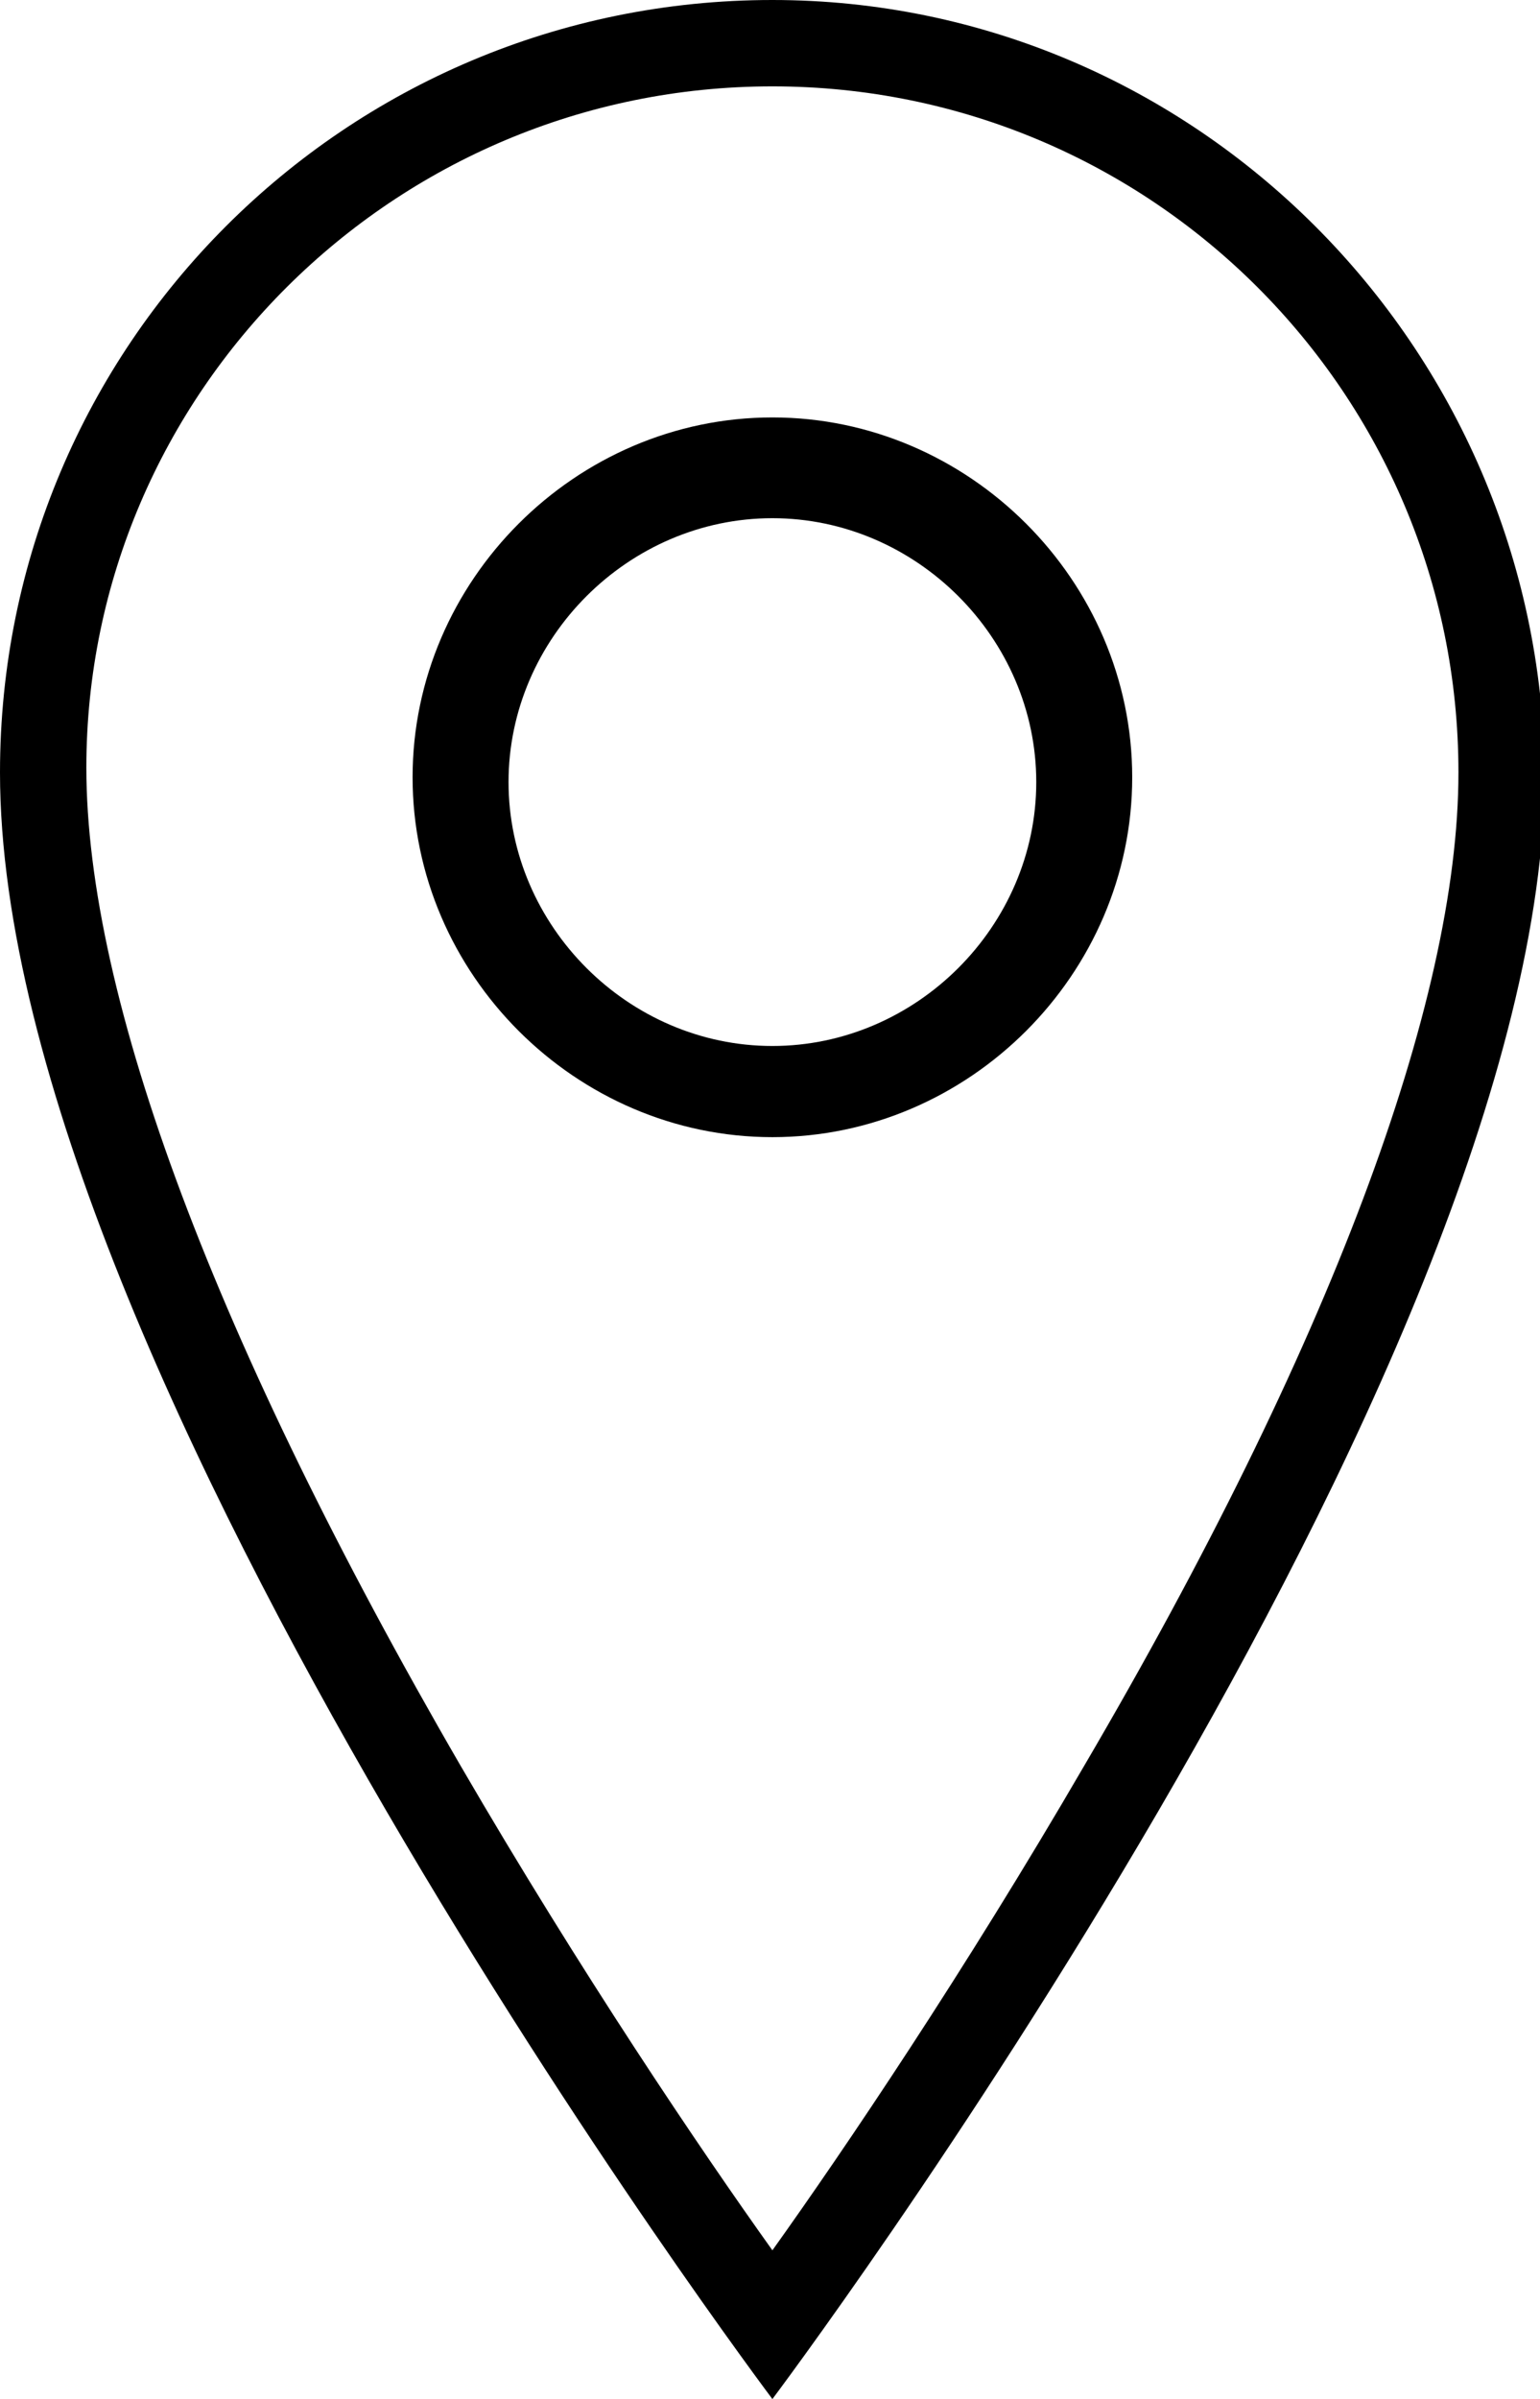
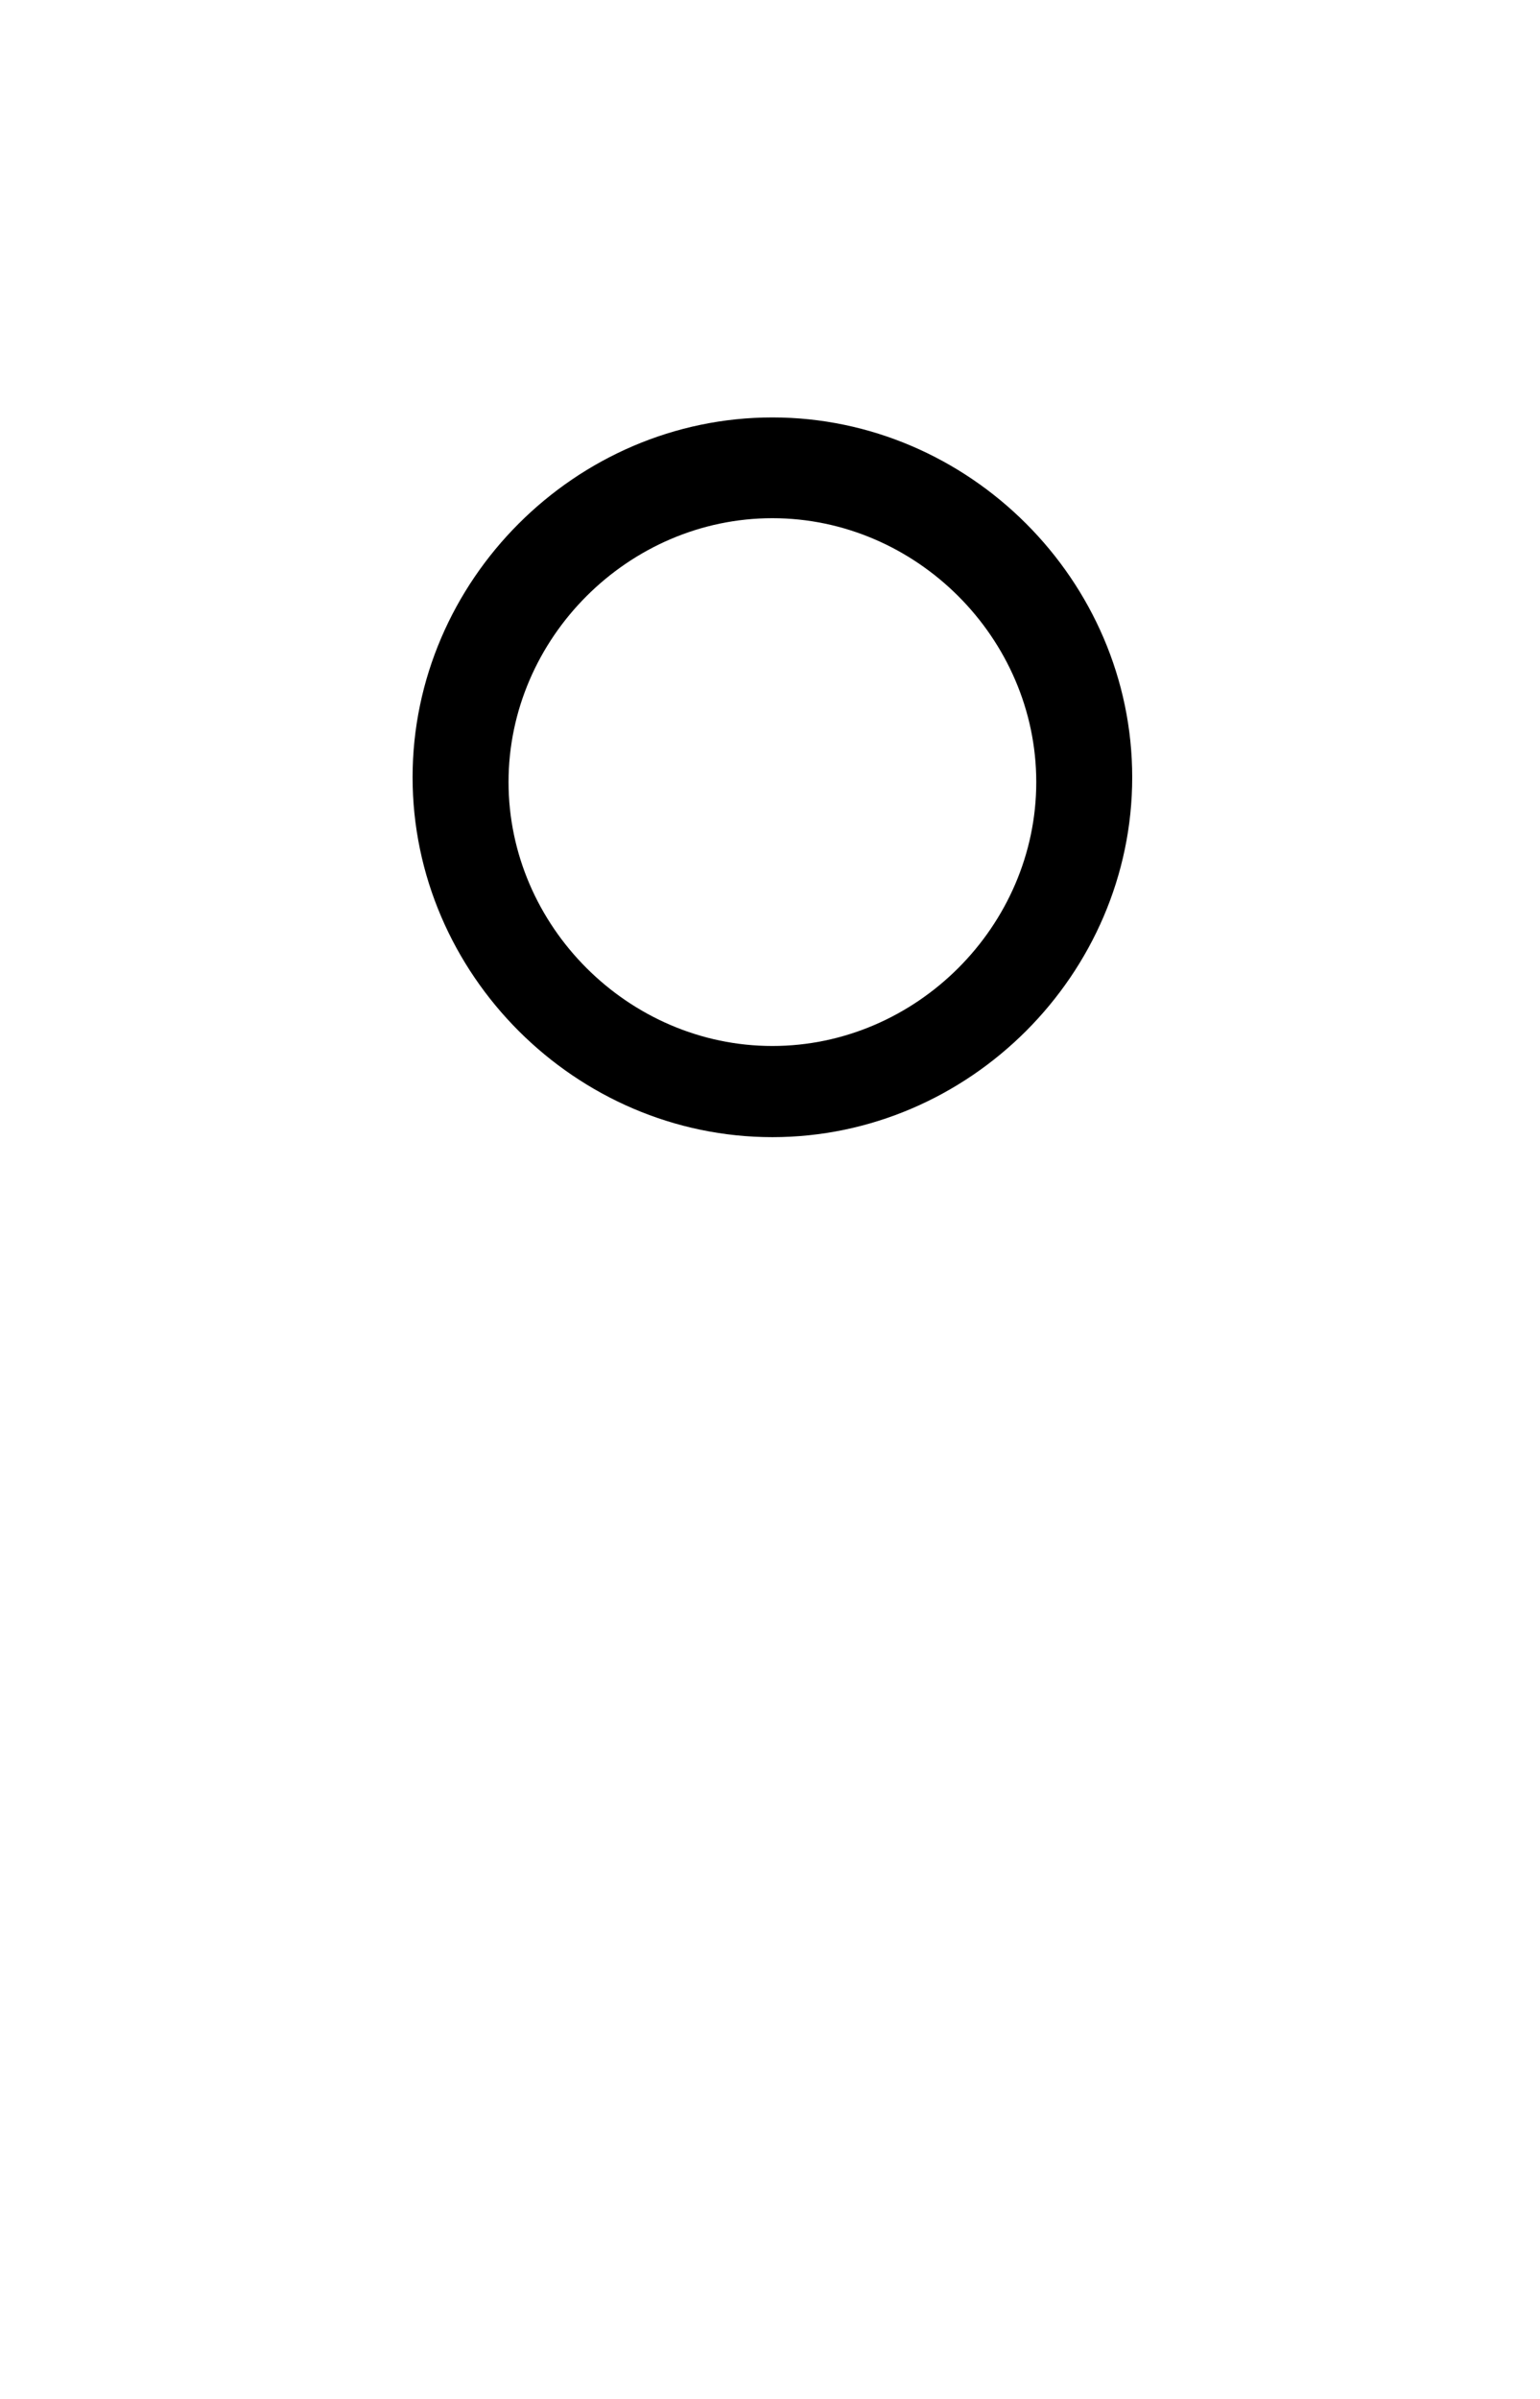
<svg xmlns="http://www.w3.org/2000/svg" version="1.1" id="Calque_1" x="0px" y="0px" viewBox="0 0 32.1 50" style="enable-background:new 0 0 32.1 50;" xml:space="preserve">
-   <path id="Tracé_110" d="M16.1,1.8c7.9,0,14.3,6.4,14.3,14.3c0,4.8-2.7,12-7.8,20.7c-2.5,4.3-5,8-6.5,10.1c-1.5-2.1-4-5.8-6.5-10.1  c-5.1-8.8-7.8-16-7.8-20.8C1.8,8.2,8.2,1.8,16.1,1.8L16.1,1.8 M16.1,0C7.2,0,0,7.2,0,16.1c0,0,0,0,0,0C0,28.6,16.1,50,16.1,50  s16.1-21.4,16.1-33.9C32.1,7.2,24.9,0,16.1,0L16.1,0L16.1,0z" />
  <path id="Tracé_111" d="M16.1,8.7c-4.1,0-7.5,3.4-7.5,7.5s3.4,7.5,7.5,7.5c4.1,0,7.5-3.4,7.5-7.5C23.6,12.1,20.2,8.7,16.1,8.7z   M16.1,21.8c-3,0-5.5-2.5-5.5-5.5c0-3,2.5-5.5,5.5-5.5c3,0,5.5,2.5,5.5,5.5C21.6,19.3,19.1,21.8,16.1,21.8z" />
</svg>